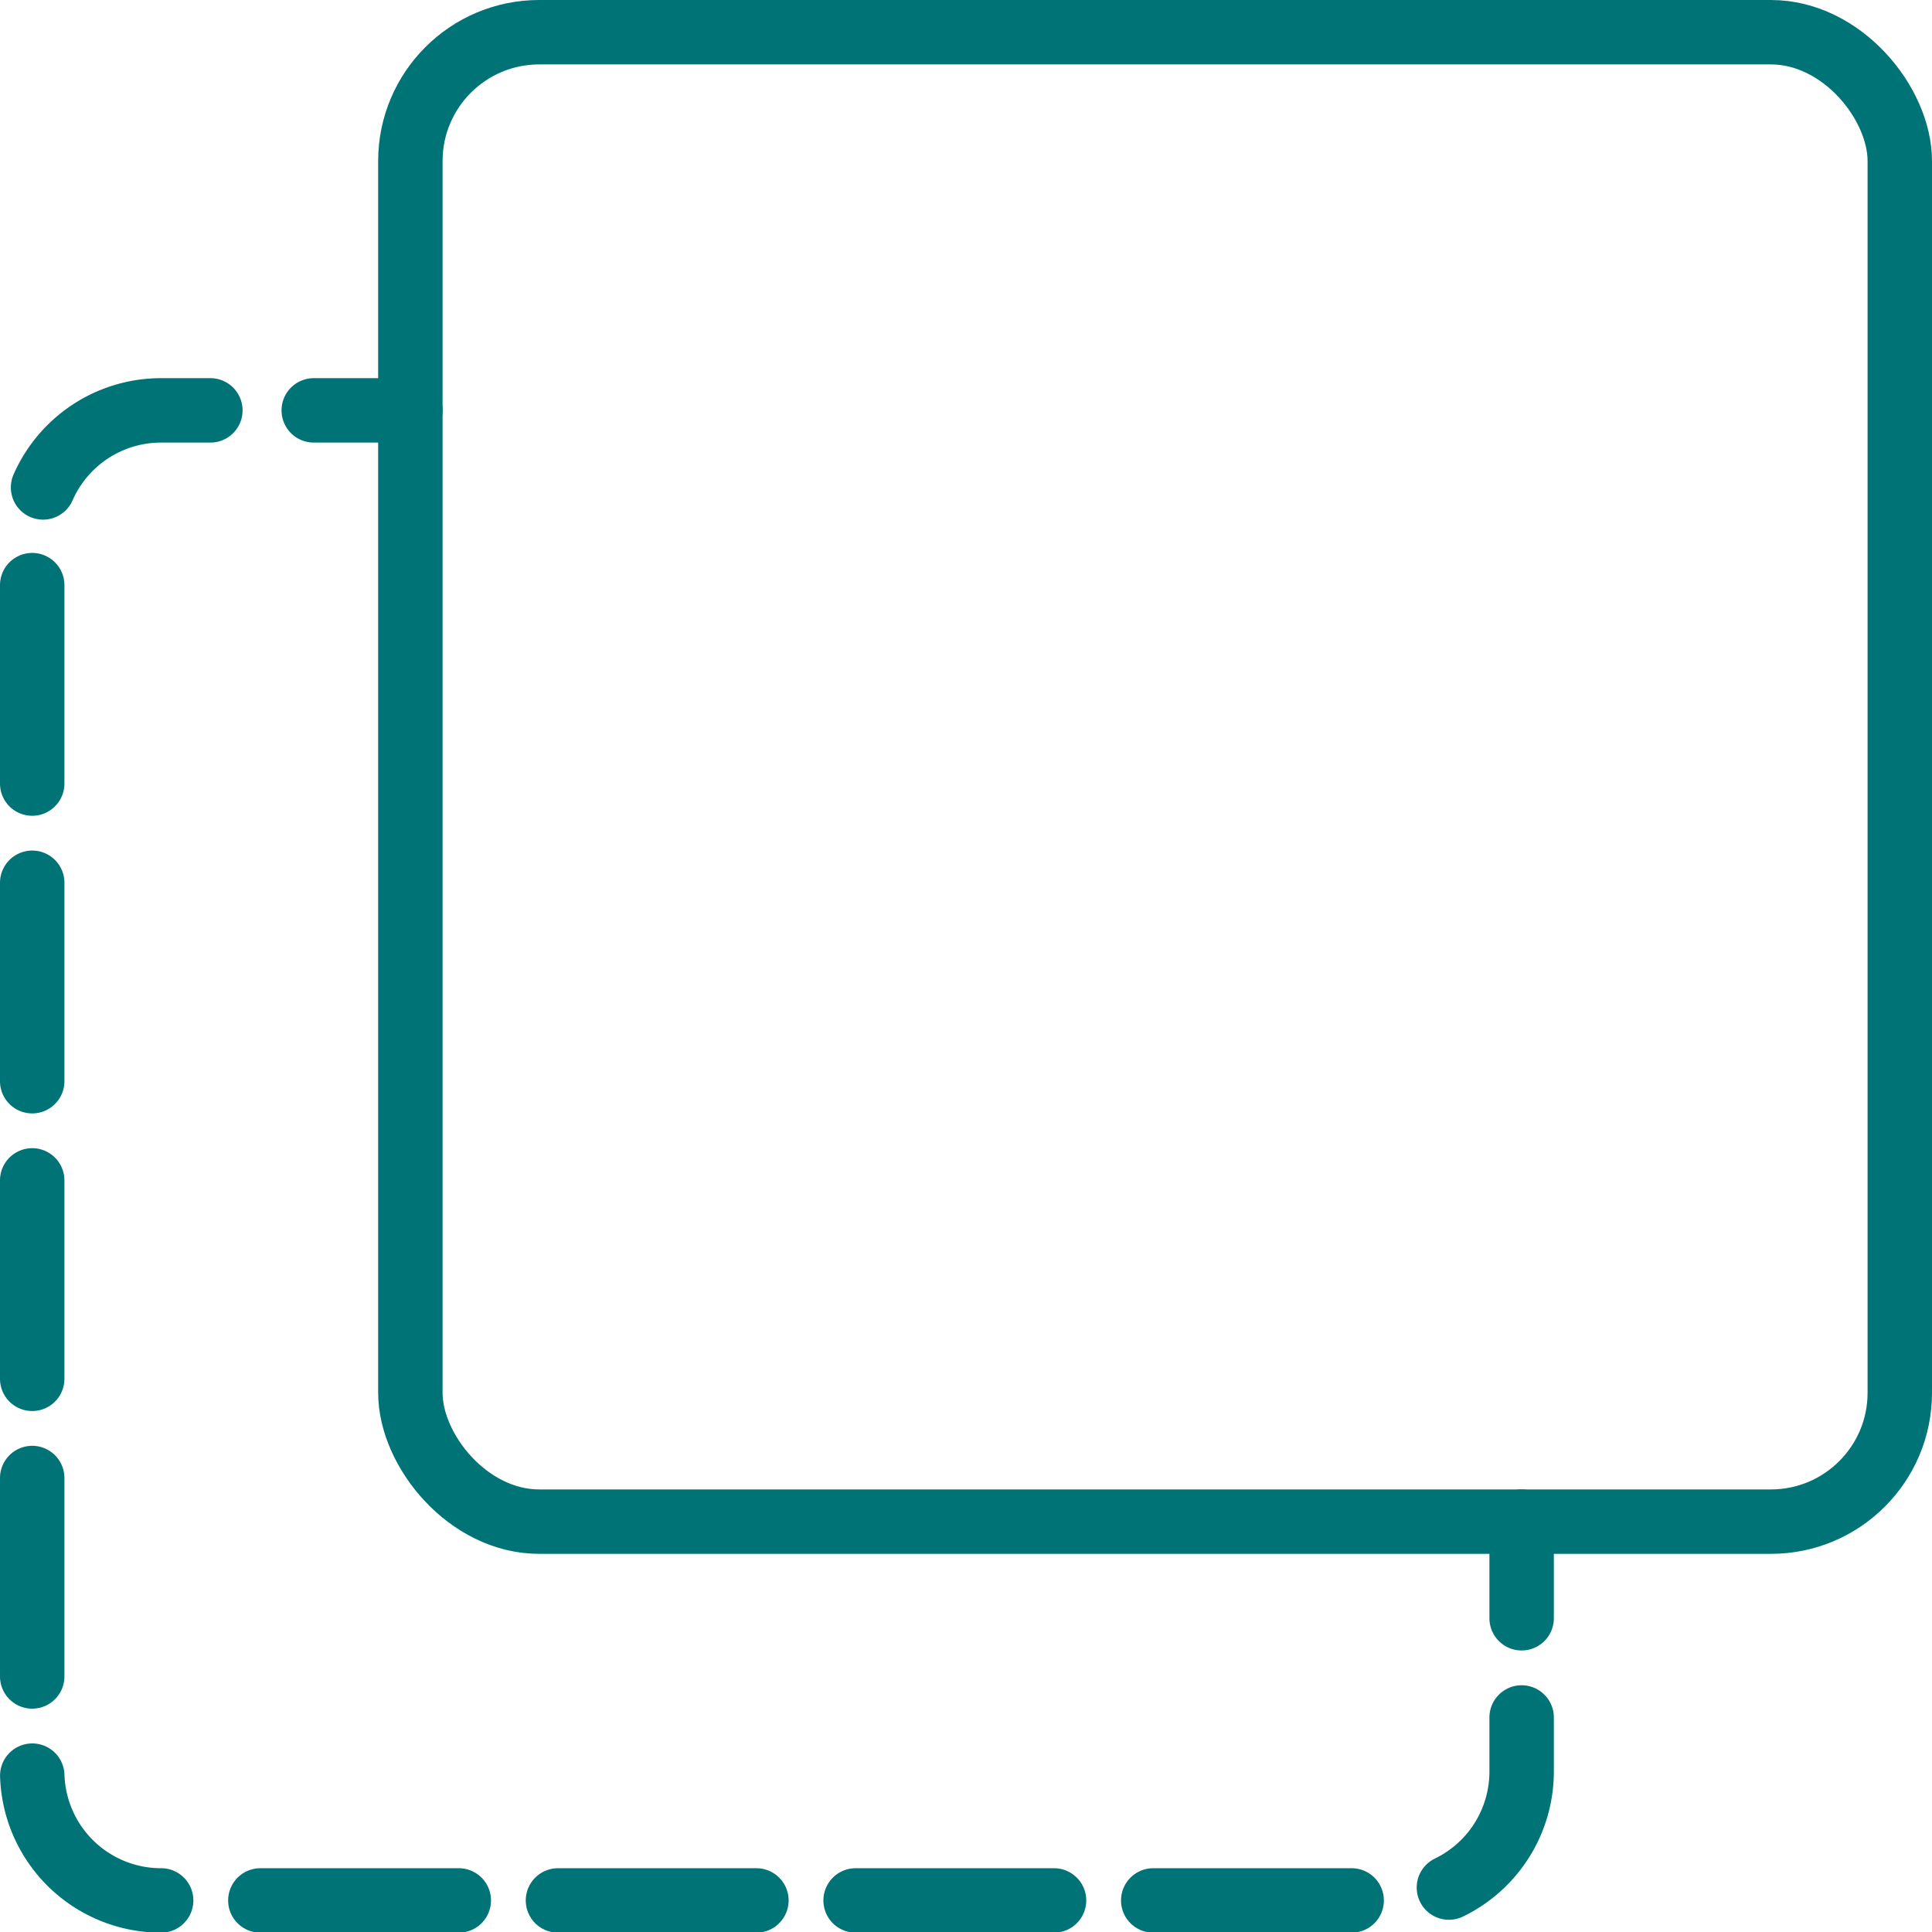
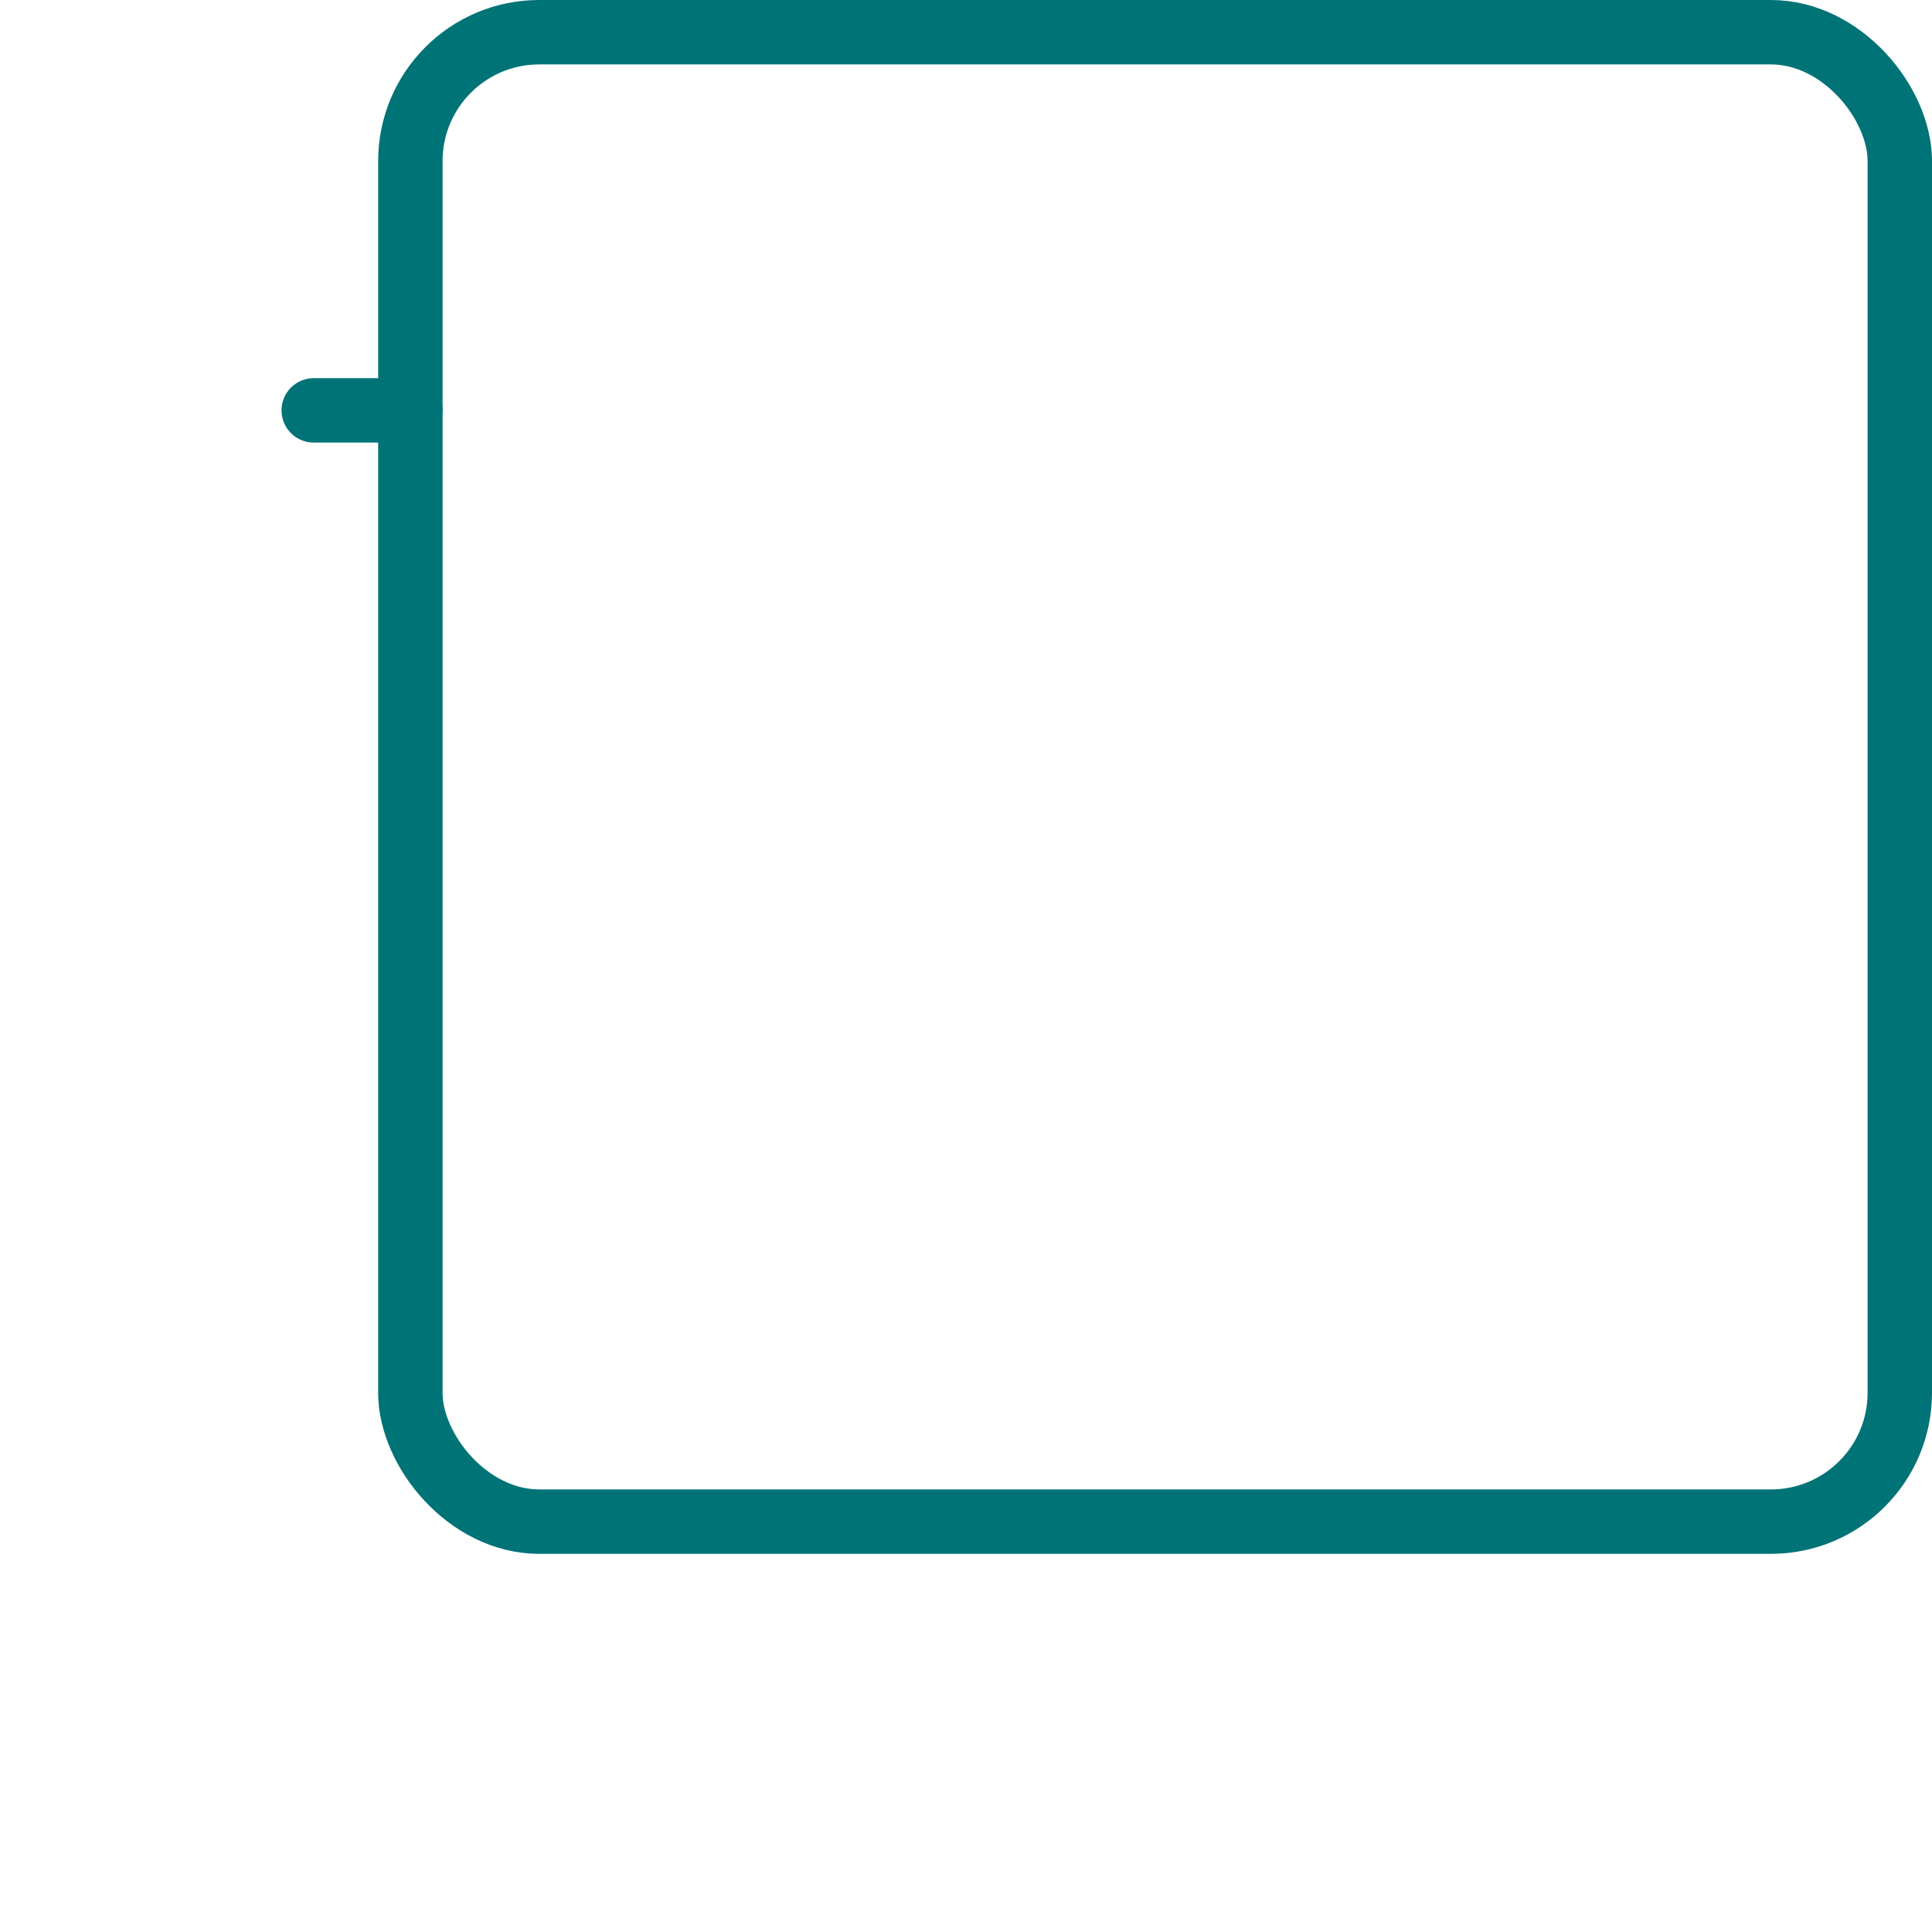
<svg xmlns="http://www.w3.org/2000/svg" viewBox="0 0 59.98 59.98">
  <defs>
    <style>.cls-1,.cls-2{fill:none;stroke:#007377;stroke-linecap:round;stroke-linejoin:round;stroke-width:2px;}.cls-2{stroke-dasharray:6.16 3.08;}</style>
  </defs>
  <g id="Layer_2" data-name="Layer 2">
    <g id="Layer_1-2" data-name="Layer 1">
      <rect class="cls-1" x="12.74" y="1" width="46.24" height="46.24" rx="4" />
-       <line class="cls-1" x1="47.24" y1="47.24" x2="47.24" y2="50.24" />
-       <path class="cls-2" d="M47.24,53.32V55a4,4,0,0,1-4,4H5a4,4,0,0,1-4-4V16.74a4,4,0,0,1,4-4H8.2" />
      <line class="cls-1" x1="9.74" y1="12.74" x2="12.74" y2="12.74" />
    </g>
  </g>
</svg>